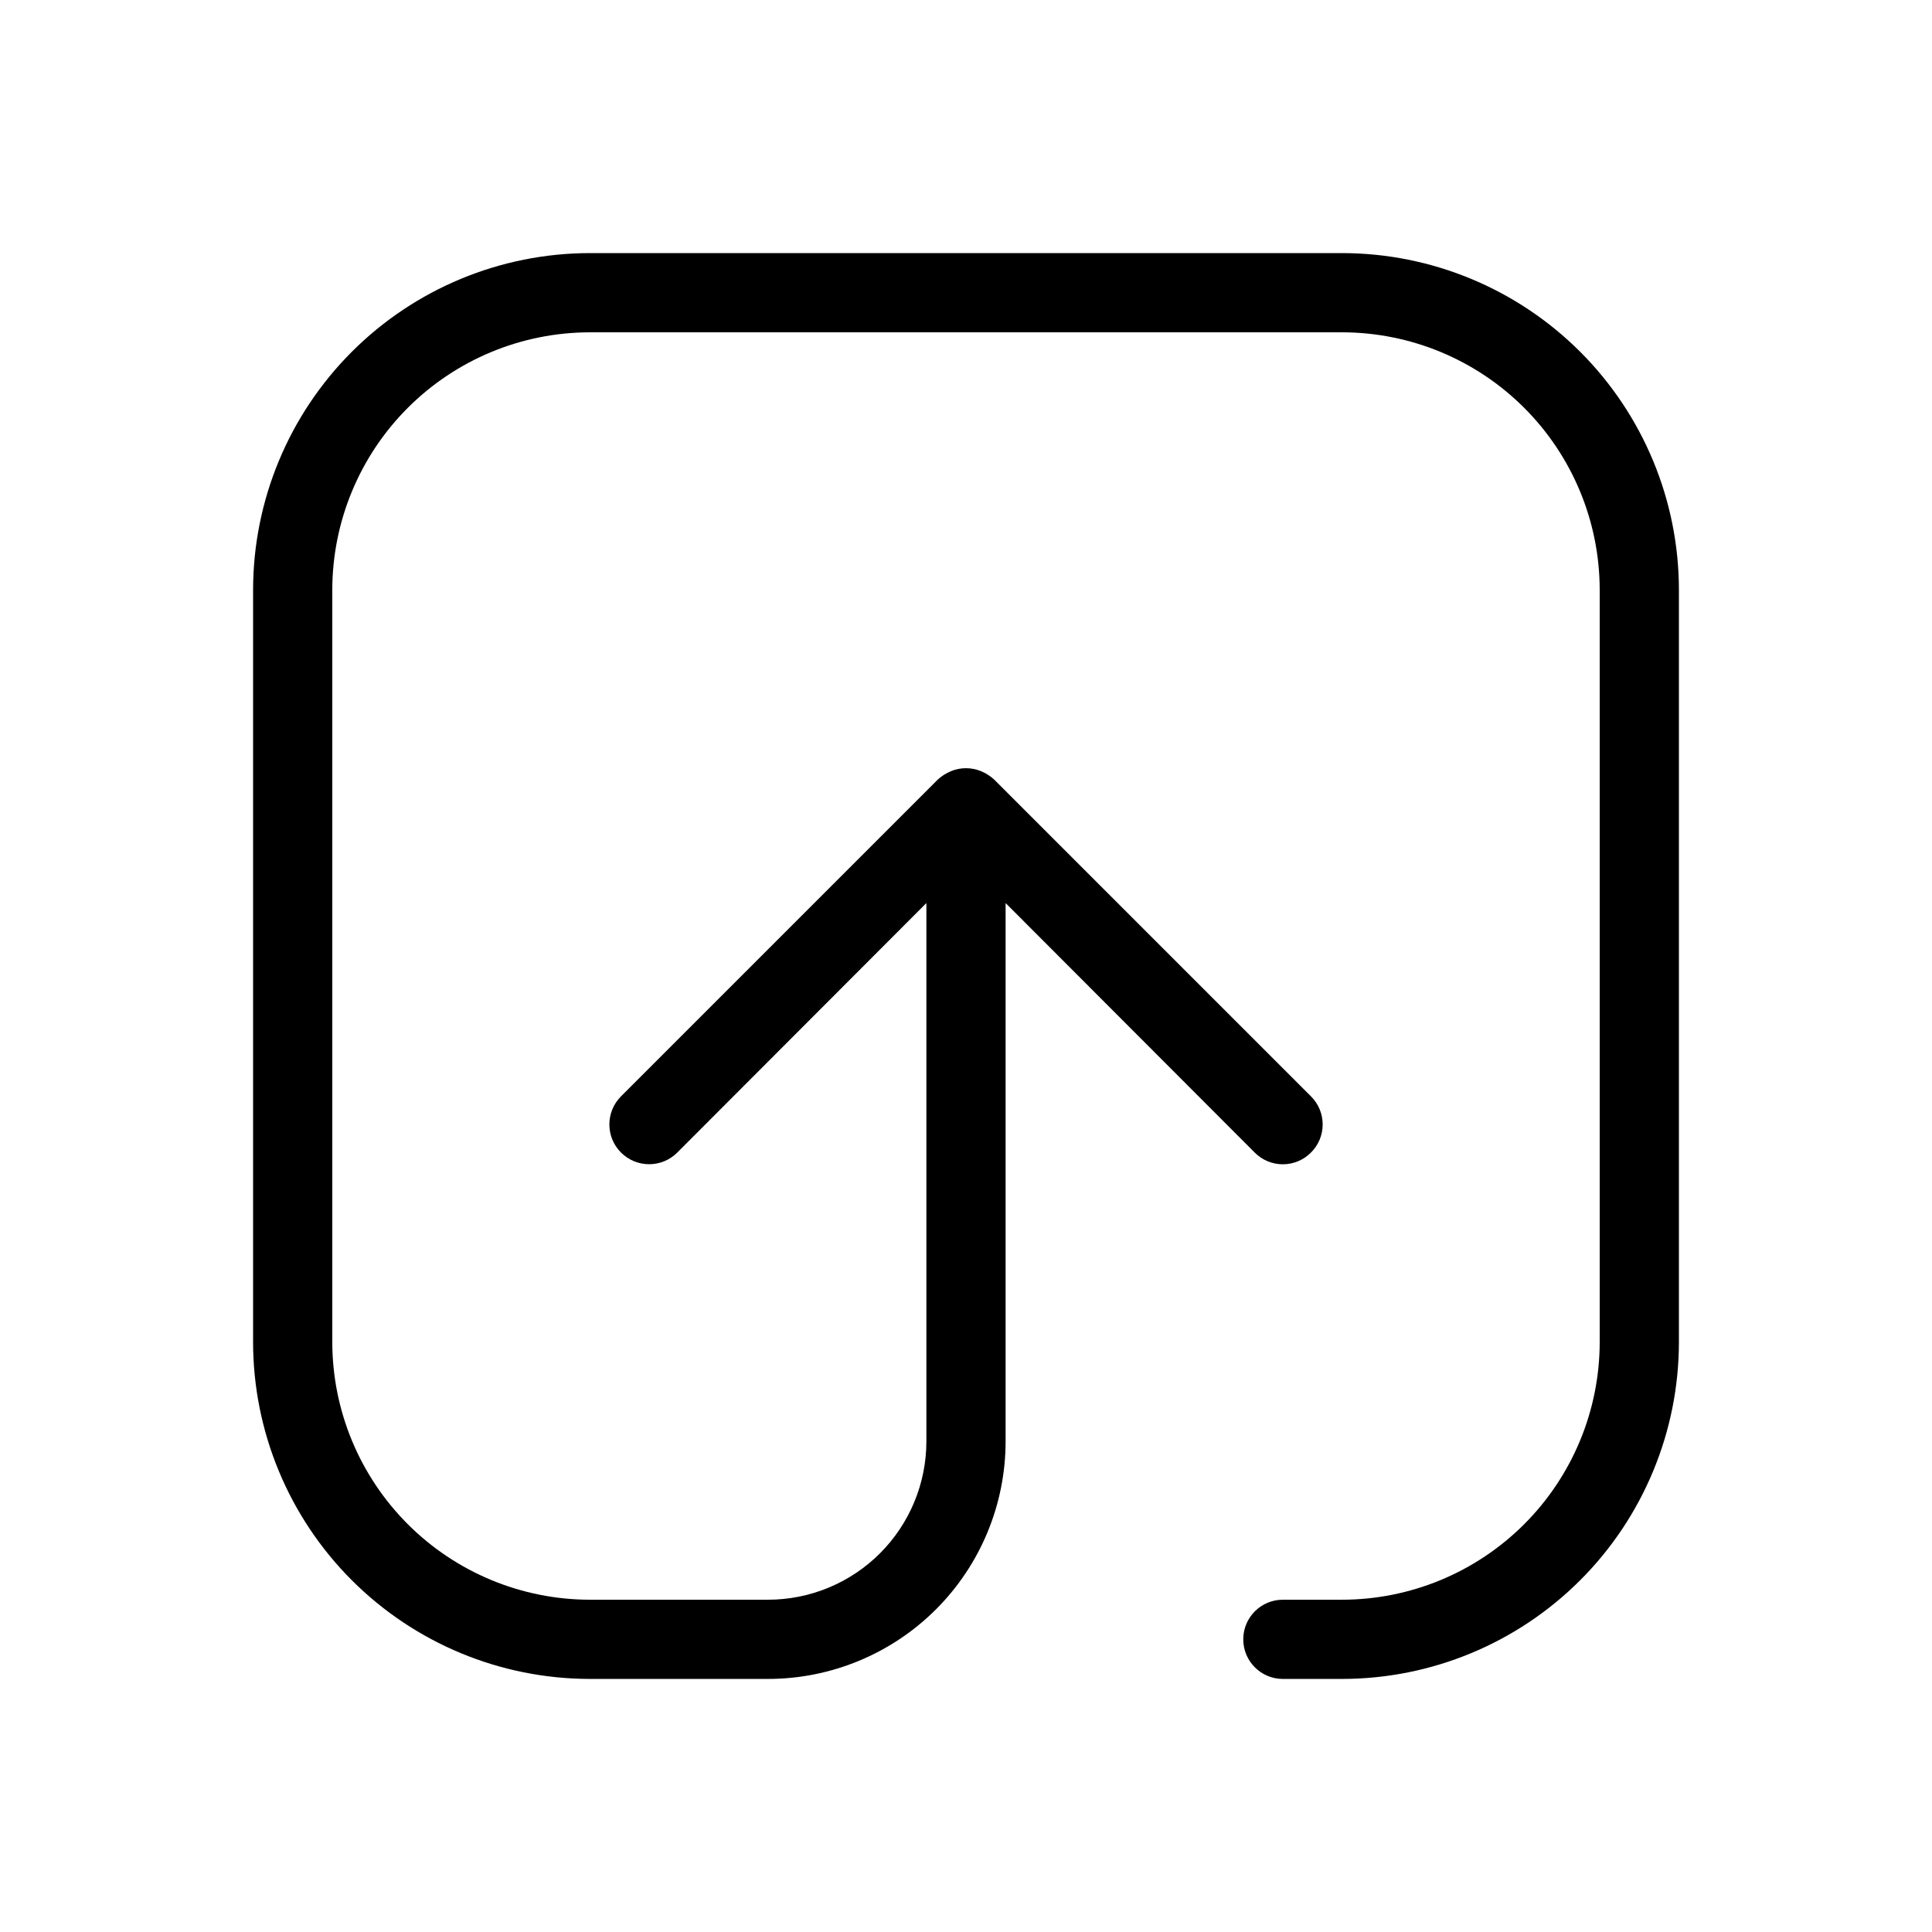
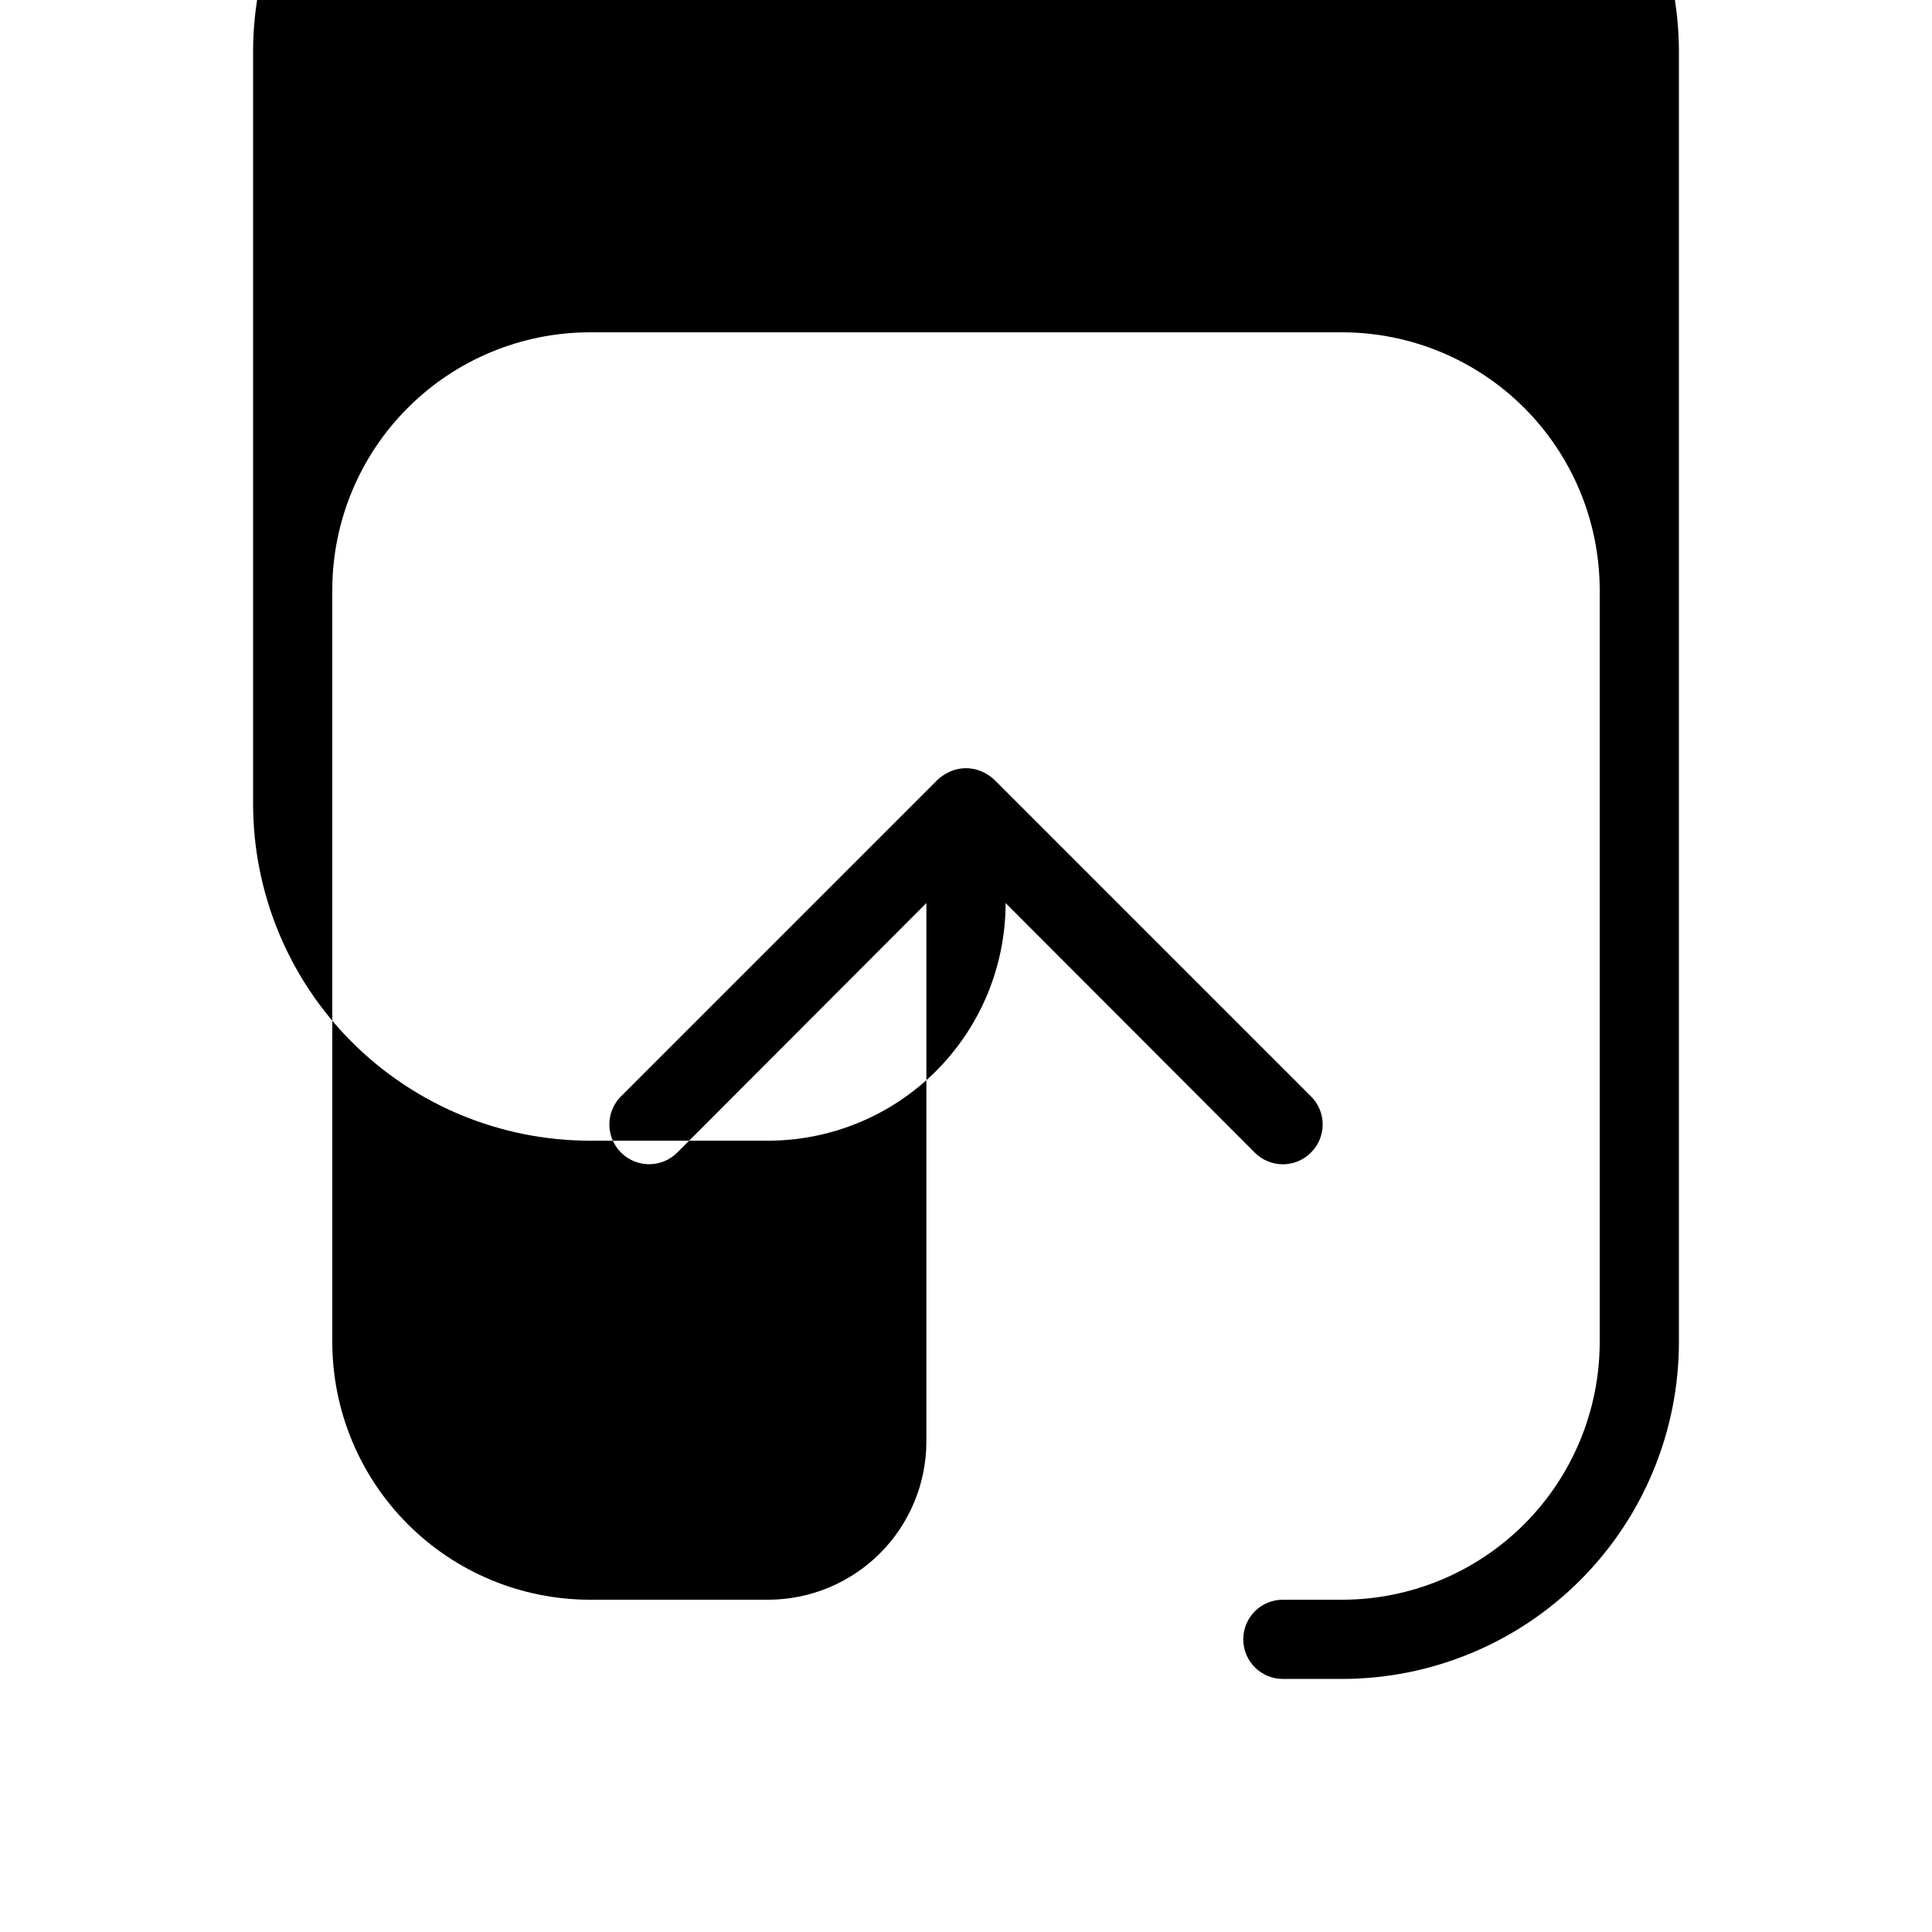
<svg xmlns="http://www.w3.org/2000/svg" fill="#000000" width="800px" height="800px" version="1.1" viewBox="144 144 512 512">
-   <path d="m588.93 300.29v199.43c-0.027 23.652-9.434 46.328-26.16 63.055s-39.402 26.133-63.055 26.16h-15.746c-5.793 0-10.492-4.699-10.492-10.496 0-5.797 4.699-10.496 10.492-10.496h15.746c18.086-0.027 35.422-7.223 48.211-20.012s19.984-30.125 20.012-48.211v-199.43c-0.027-18.086-7.223-35.422-20.012-48.211-12.789-12.789-30.125-19.984-48.211-20.012h-199.43c-18.086 0.027-35.422 7.223-48.211 20.012-12.789 12.789-19.984 30.125-20.012 48.211v199.43c0.027 18.086 7.223 35.422 20.012 48.211 12.789 12.789 30.125 19.984 48.211 20.012h47.234c11.133 0 21.812-4.422 29.688-12.297 7.871-7.871 12.297-18.551 12.297-29.688v-142.64l-66.02 66.125c-4.117 4.117-10.789 4.117-14.906 0-4.117-4.113-4.117-10.789 0-14.902l83.969-83.969c1.02-0.926 2.191-1.672 3.465-2.203 2.555-1.051 5.418-1.051 7.977 0 1.27 0.531 2.441 1.277 3.461 2.203l83.969 83.969c1.988 1.969 3.106 4.652 3.106 7.453 0 2.797-1.117 5.481-3.106 7.449-1.969 1.988-4.652 3.106-7.453 3.106-2.797 0-5.481-1.117-7.449-3.106l-66.02-66.125v142.64c0 16.703-6.637 32.723-18.445 44.531-11.812 11.812-27.832 18.445-44.531 18.445h-47.234c-23.652-0.027-46.328-9.434-63.055-26.16-16.723-16.727-26.133-39.402-26.16-63.055v-199.43c0.027-23.652 9.438-46.328 26.16-63.055 16.727-16.723 39.402-26.133 63.055-26.16h199.43c23.652 0.027 46.328 9.438 63.055 26.16 16.727 16.727 26.133 39.402 26.16 63.055z" />
+   <path d="m588.93 300.29v199.43c-0.027 23.652-9.434 46.328-26.16 63.055s-39.402 26.133-63.055 26.16h-15.746c-5.793 0-10.492-4.699-10.492-10.496 0-5.797 4.699-10.496 10.492-10.496h15.746c18.086-0.027 35.422-7.223 48.211-20.012s19.984-30.125 20.012-48.211v-199.43c-0.027-18.086-7.223-35.422-20.012-48.211-12.789-12.789-30.125-19.984-48.211-20.012h-199.43c-18.086 0.027-35.422 7.223-48.211 20.012-12.789 12.789-19.984 30.125-20.012 48.211v199.43c0.027 18.086 7.223 35.422 20.012 48.211 12.789 12.789 30.125 19.984 48.211 20.012h47.234c11.133 0 21.812-4.422 29.688-12.297 7.871-7.871 12.297-18.551 12.297-29.688v-142.64l-66.02 66.125c-4.117 4.117-10.789 4.117-14.906 0-4.117-4.113-4.117-10.789 0-14.902l83.969-83.969c1.02-0.926 2.191-1.672 3.465-2.203 2.555-1.051 5.418-1.051 7.977 0 1.27 0.531 2.441 1.277 3.461 2.203l83.969 83.969c1.988 1.969 3.106 4.652 3.106 7.453 0 2.797-1.117 5.481-3.106 7.449-1.969 1.988-4.652 3.106-7.453 3.106-2.797 0-5.481-1.117-7.449-3.106l-66.02-66.125c0 16.703-6.637 32.723-18.445 44.531-11.812 11.812-27.832 18.445-44.531 18.445h-47.234c-23.652-0.027-46.328-9.434-63.055-26.16-16.723-16.727-26.133-39.402-26.16-63.055v-199.43c0.027-23.652 9.438-46.328 26.16-63.055 16.727-16.723 39.402-26.133 63.055-26.16h199.43c23.652 0.027 46.328 9.438 63.055 26.16 16.727 16.727 26.133 39.402 26.16 63.055z" />
</svg>